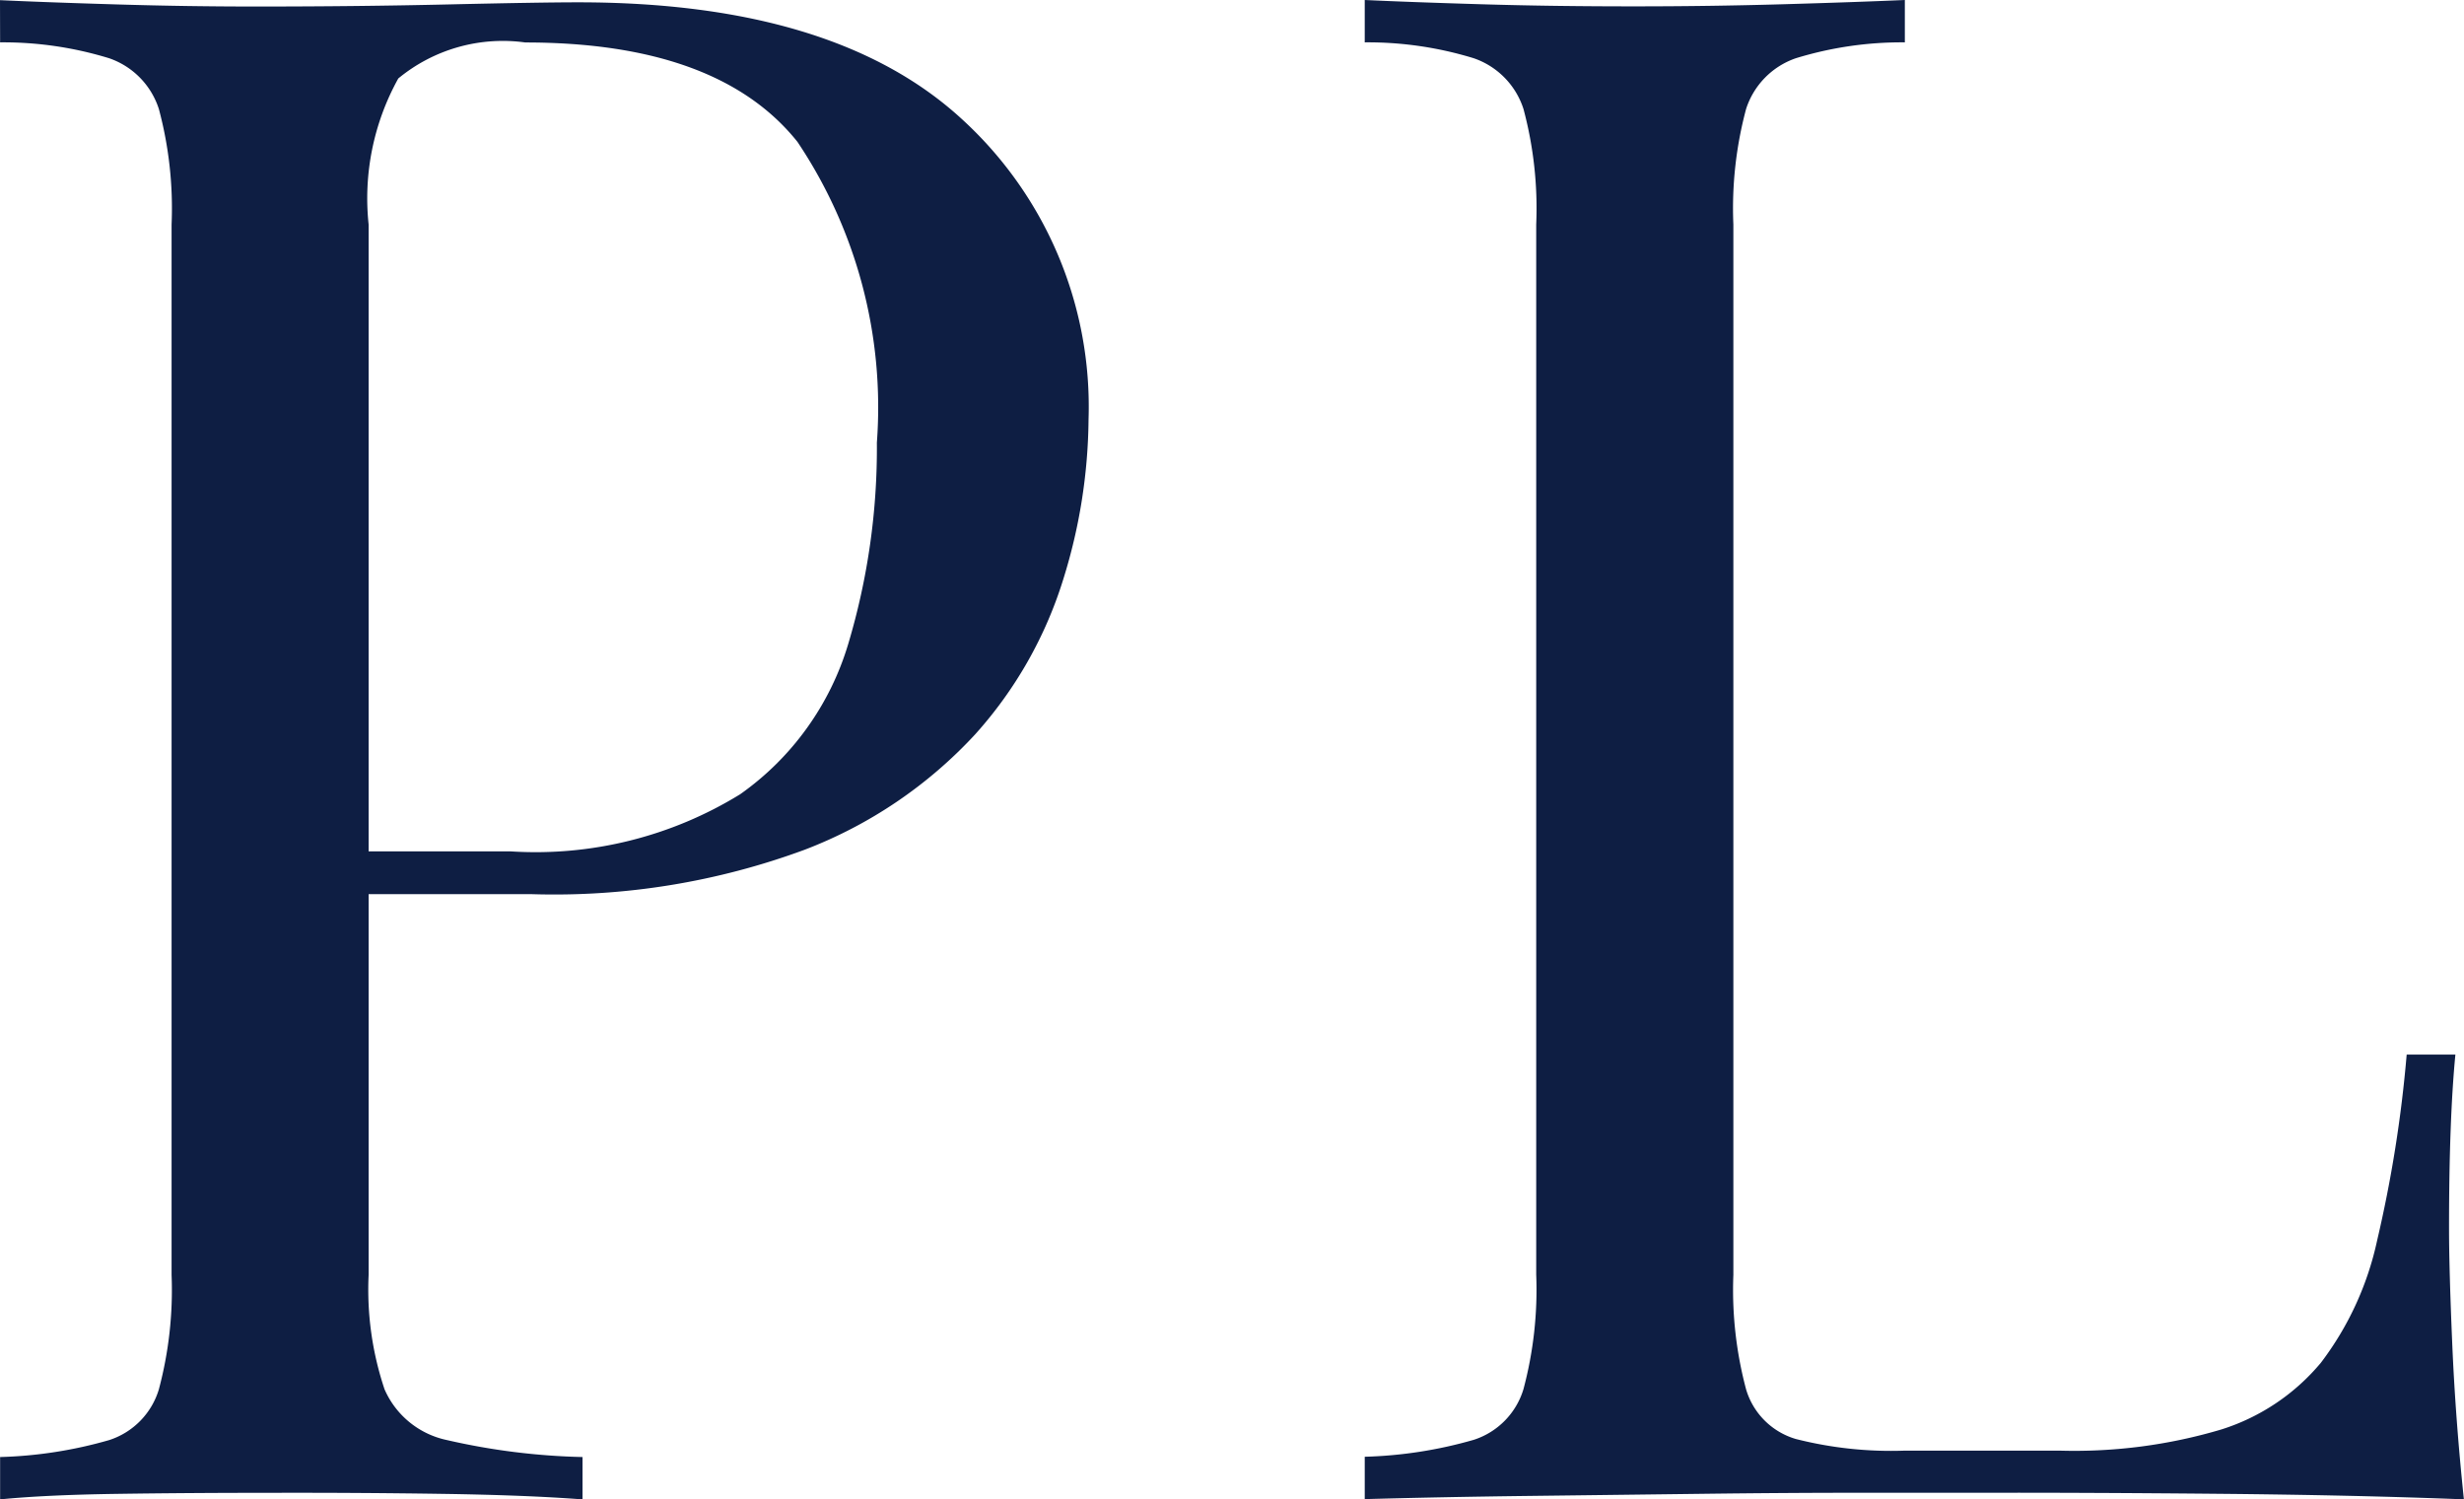
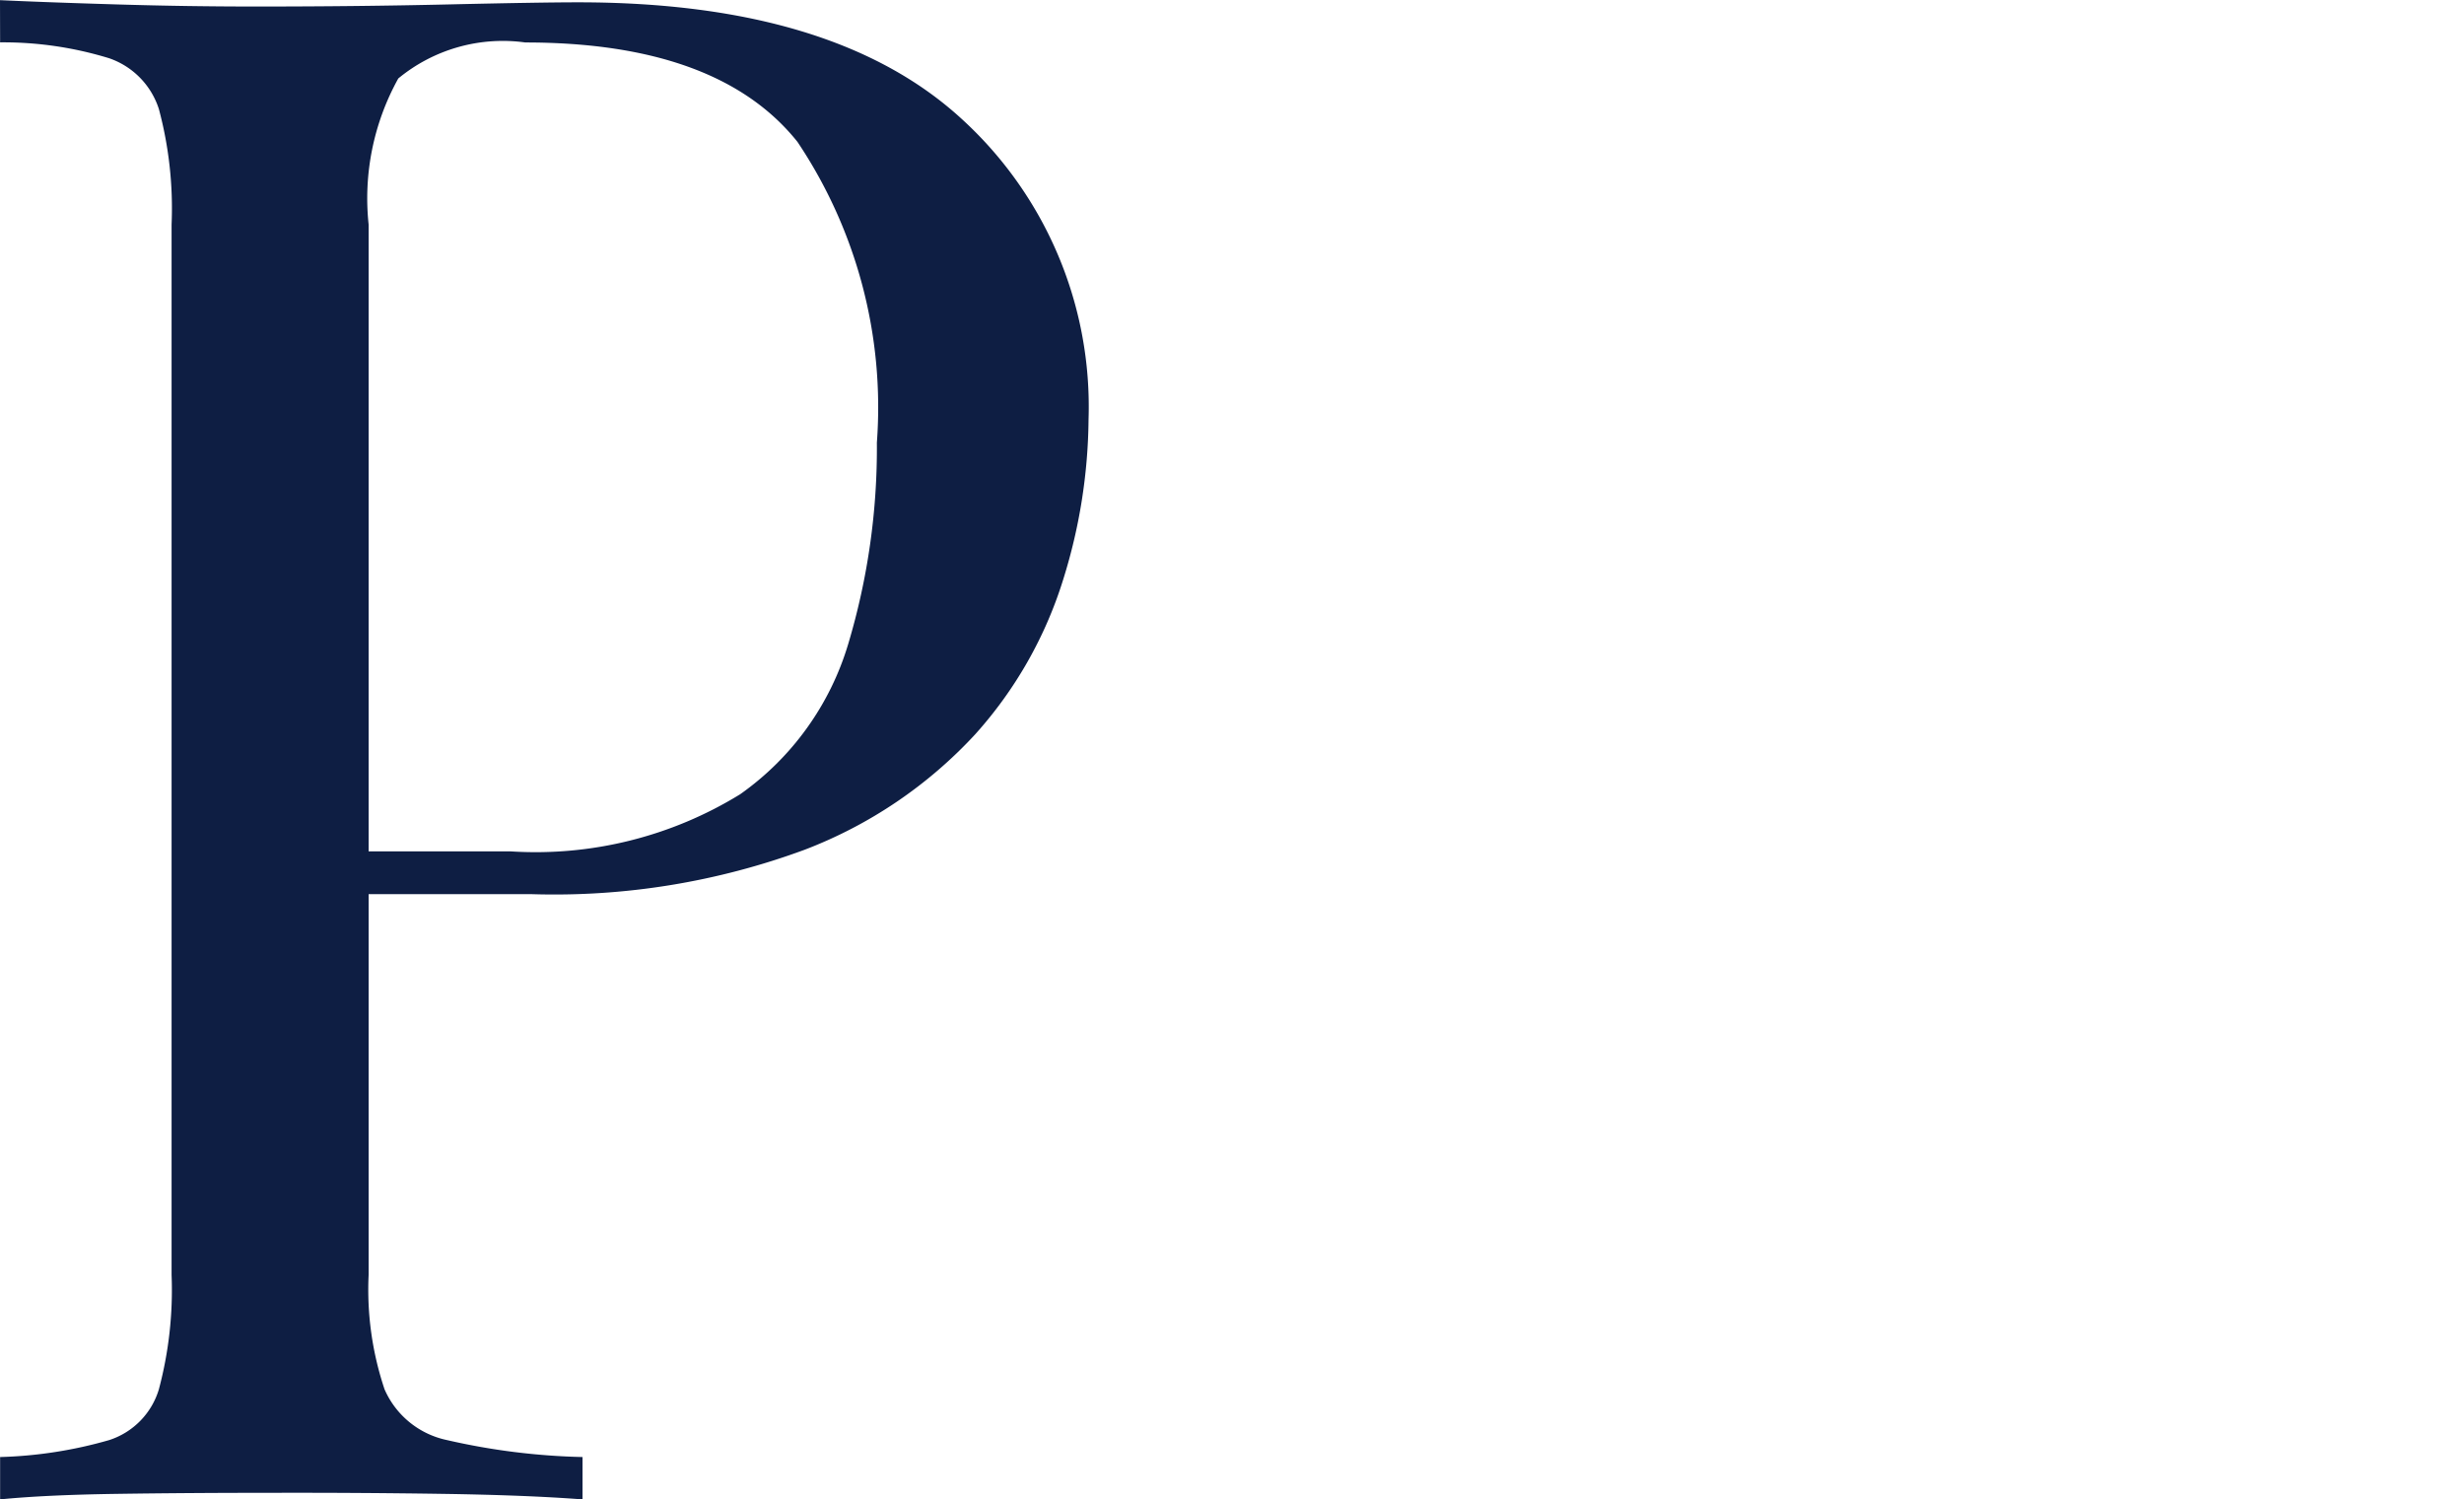
<svg xmlns="http://www.w3.org/2000/svg" version="1.1" width="44.617" height="27.152">
  <svg width="44.617" height="27.152" viewBox="0 0 44.617 27.152">
    <g id="SvgjsG1009" data-name="Group 55" transform="translate(-9013 213.463)">
      <path id="SvgjsPath1008" data-name="Path 102" d="M-94.74-13.9q.805.038,2.109.077t2.57.038q1.8,0,3.452-.038t2.339-.038q4.64,0,6.941,2.109a7.051,7.051,0,0,1,2.3,5.446,9.958,9.958,0,0,1-.46,2.9,7.522,7.522,0,0,1-1.592,2.8,8.172,8.172,0,0,1-3.087,2.09,13.087,13.087,0,0,1-4.947.805H-88.8V1.514h3.3A7.065,7.065,0,0,0-81.336.479,5.124,5.124,0,0,0-79.38-2.244a12.364,12.364,0,0,0,.518-3.643A8.632,8.632,0,0,0-80.3-11.334q-1.438-1.8-4.928-1.8a2.974,2.974,0,0,0-2.3.652,4.475,4.475,0,0,0-.537,2.646V9.184a5.668,5.668,0,0,0,.288,2.071,1.588,1.588,0,0,0,1.131.92,12.122,12.122,0,0,0,2.454.307v.767q-1-.077-2.531-.1t-3.106-.019q-1.5,0-2.8.019t-2.109.1v-.767a7.882,7.882,0,0,0,1.975-.307,1.382,1.382,0,0,0,.9-.92,6.98,6.98,0,0,0,.23-2.071V-9.838a6.952,6.952,0,0,0-.23-2.09,1.436,1.436,0,0,0-.9-.92,6.533,6.533,0,0,0-1.975-.288Z" transform="translate(9107.74 -199.56)" fill="#0e1e43" />
-       <path id="SvgjsPath1007" data-name="Path 134" d="M-20.493,37.871v.767a6.532,6.532,0,0,0-1.975.288,1.436,1.436,0,0,0-.9.92,6.952,6.952,0,0,0-.23,2.09V60.958a6.98,6.98,0,0,0,.23,2.071,1.329,1.329,0,0,0,.9.9,6.993,6.993,0,0,0,1.975.211h2.8a9.326,9.326,0,0,0,2.934-.384,3.856,3.856,0,0,0,1.8-1.208,5.609,5.609,0,0,0,1.016-2.205,23.414,23.414,0,0,0,.537-3.375h.882q-.115,1.189-.115,3.145,0,.729.058,2.09t.211,2.819q-1.956-.077-4.41-.1t-4.372-.019h-2.167q-1.323,0-2.857.019l-3.106.038q-1.572.019-2.991.058v-.767a7.881,7.881,0,0,0,1.975-.307,1.382,1.382,0,0,0,.9-.92,6.98,6.98,0,0,0,.23-2.071V41.936a6.952,6.952,0,0,0-.23-2.09,1.436,1.436,0,0,0-.9-.92,6.532,6.532,0,0,0-1.975-.288v-.767q.805.038,2.109.077t2.8.038q1.342,0,2.665-.038T-20.493,37.871Z" transform="translate(9067.985 -251.334)" fill="#0e1e43" />
    </g>
  </svg>
  <style>@media (prefers-color-scheme: light) { :root { filter: none; } }
@media (prefers-color-scheme: dark) { :root { filter: none; } }
</style>
</svg>